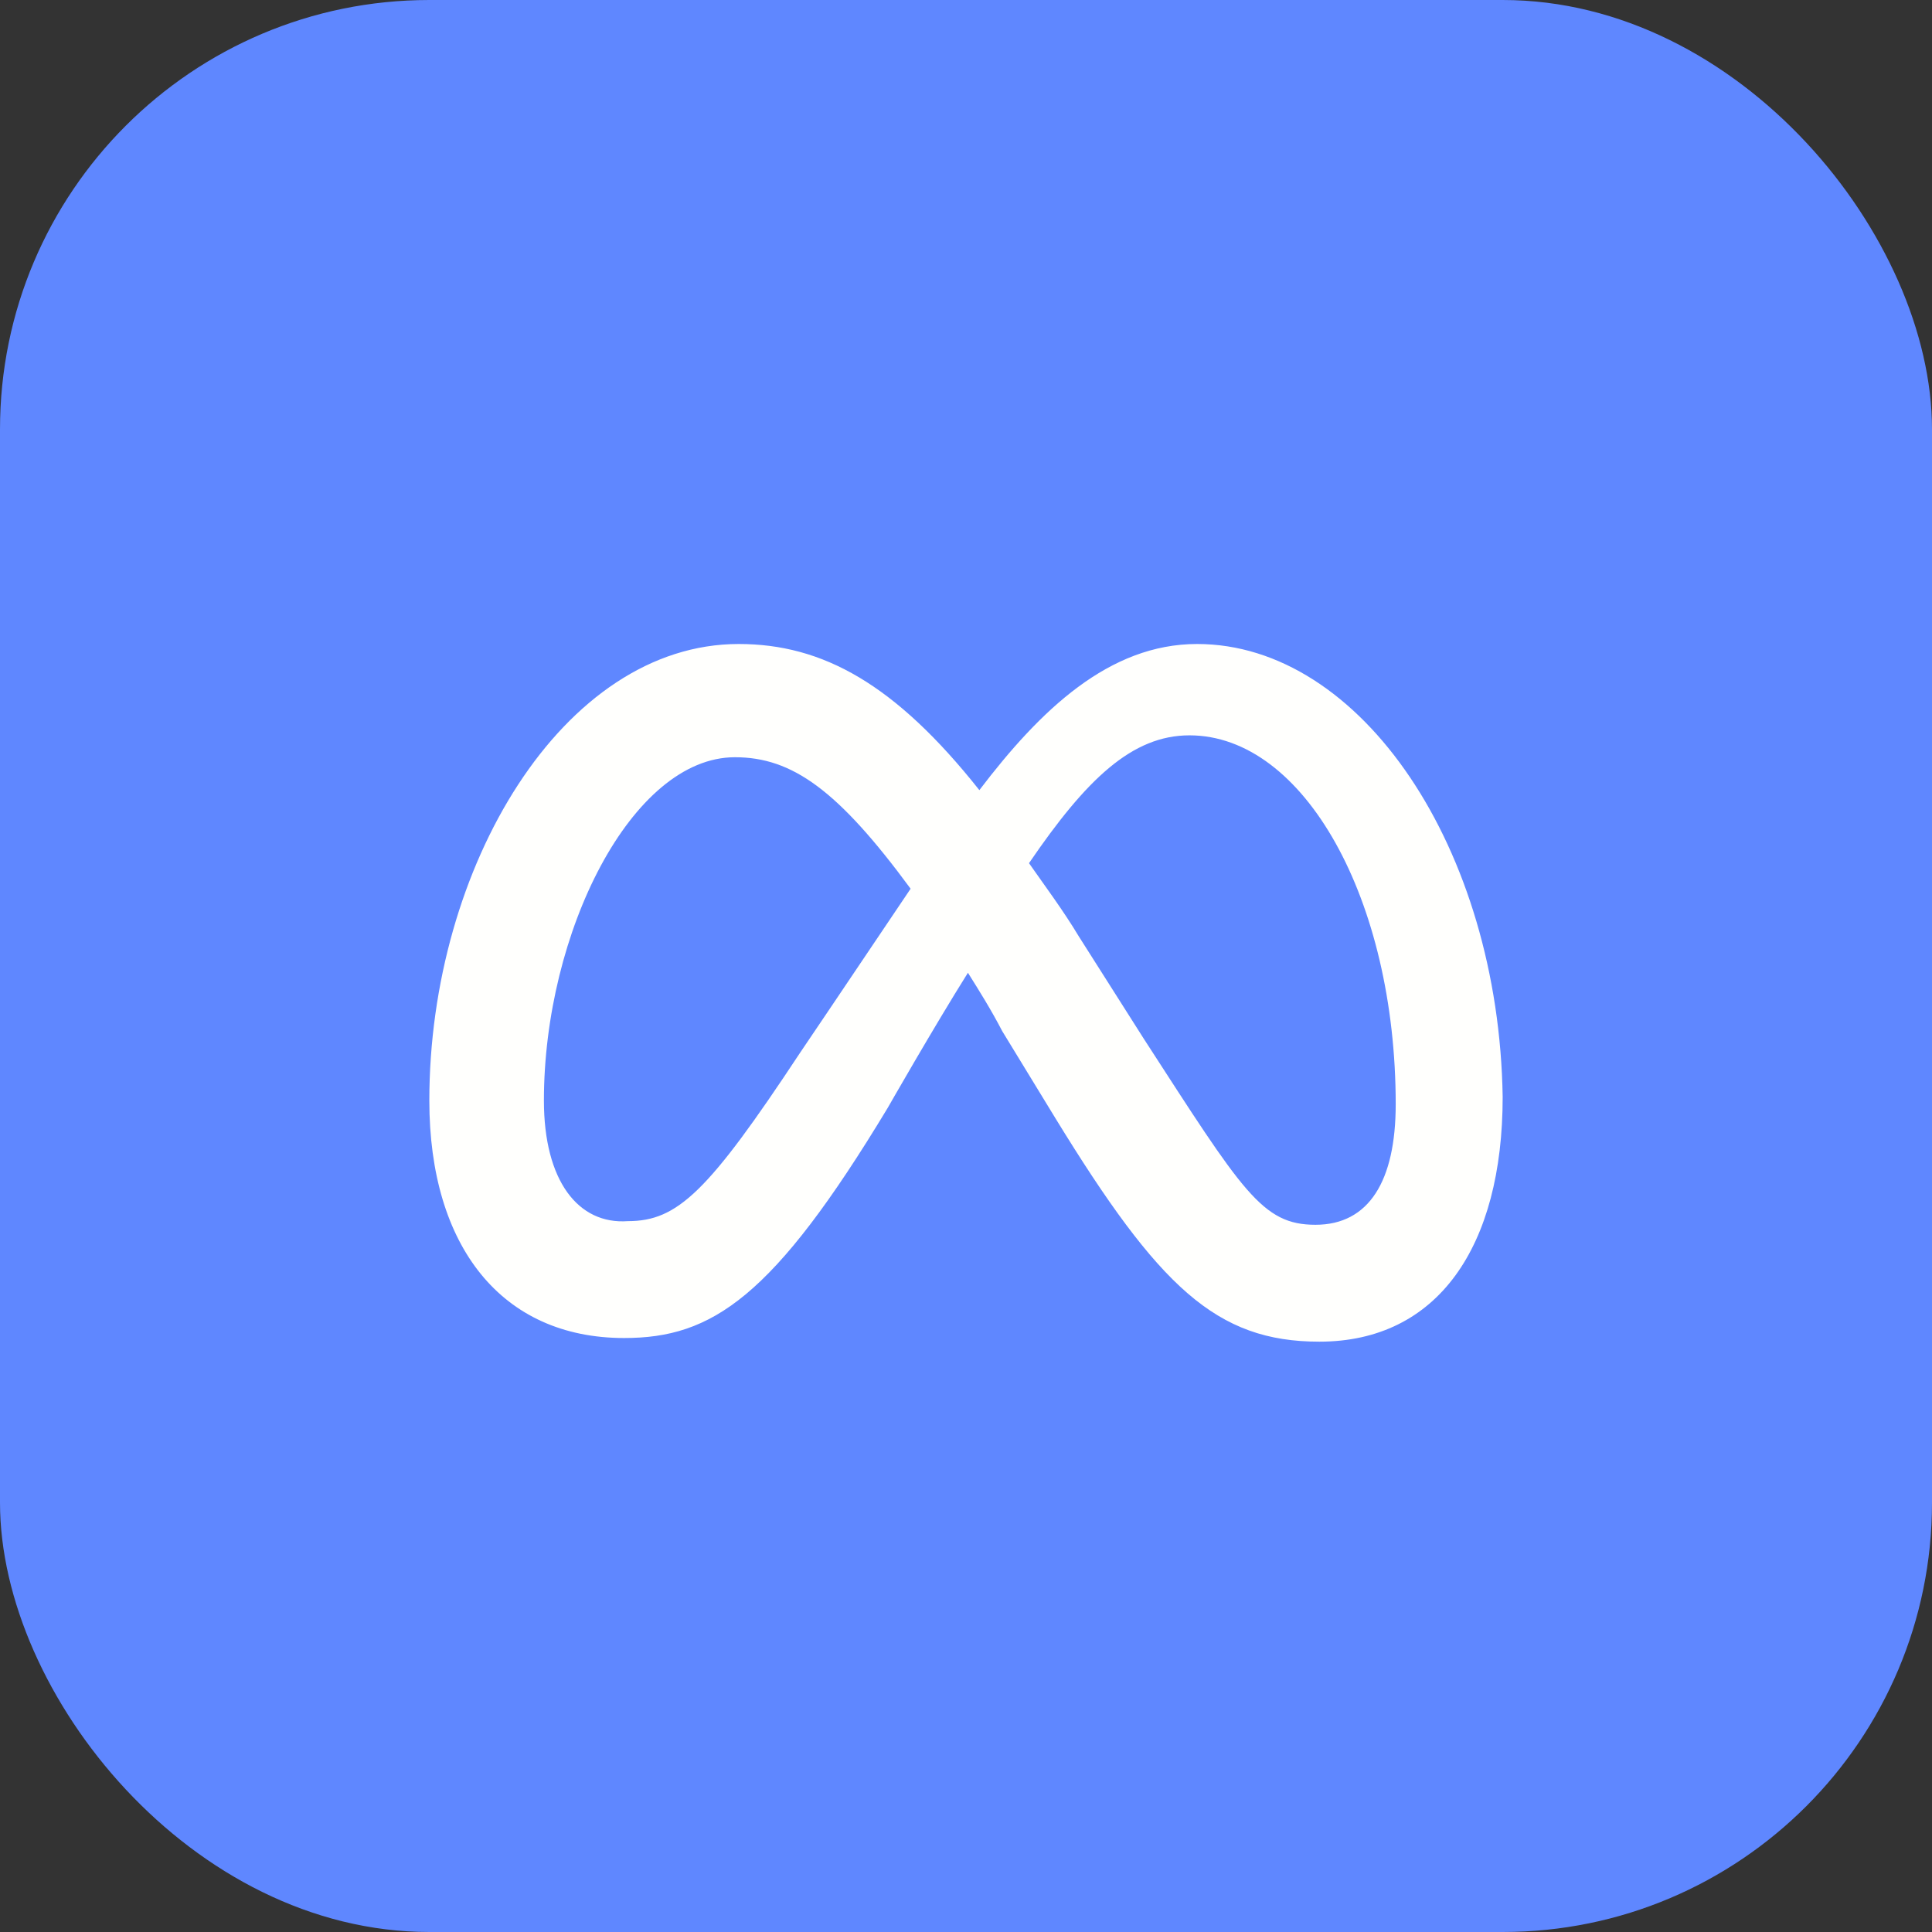
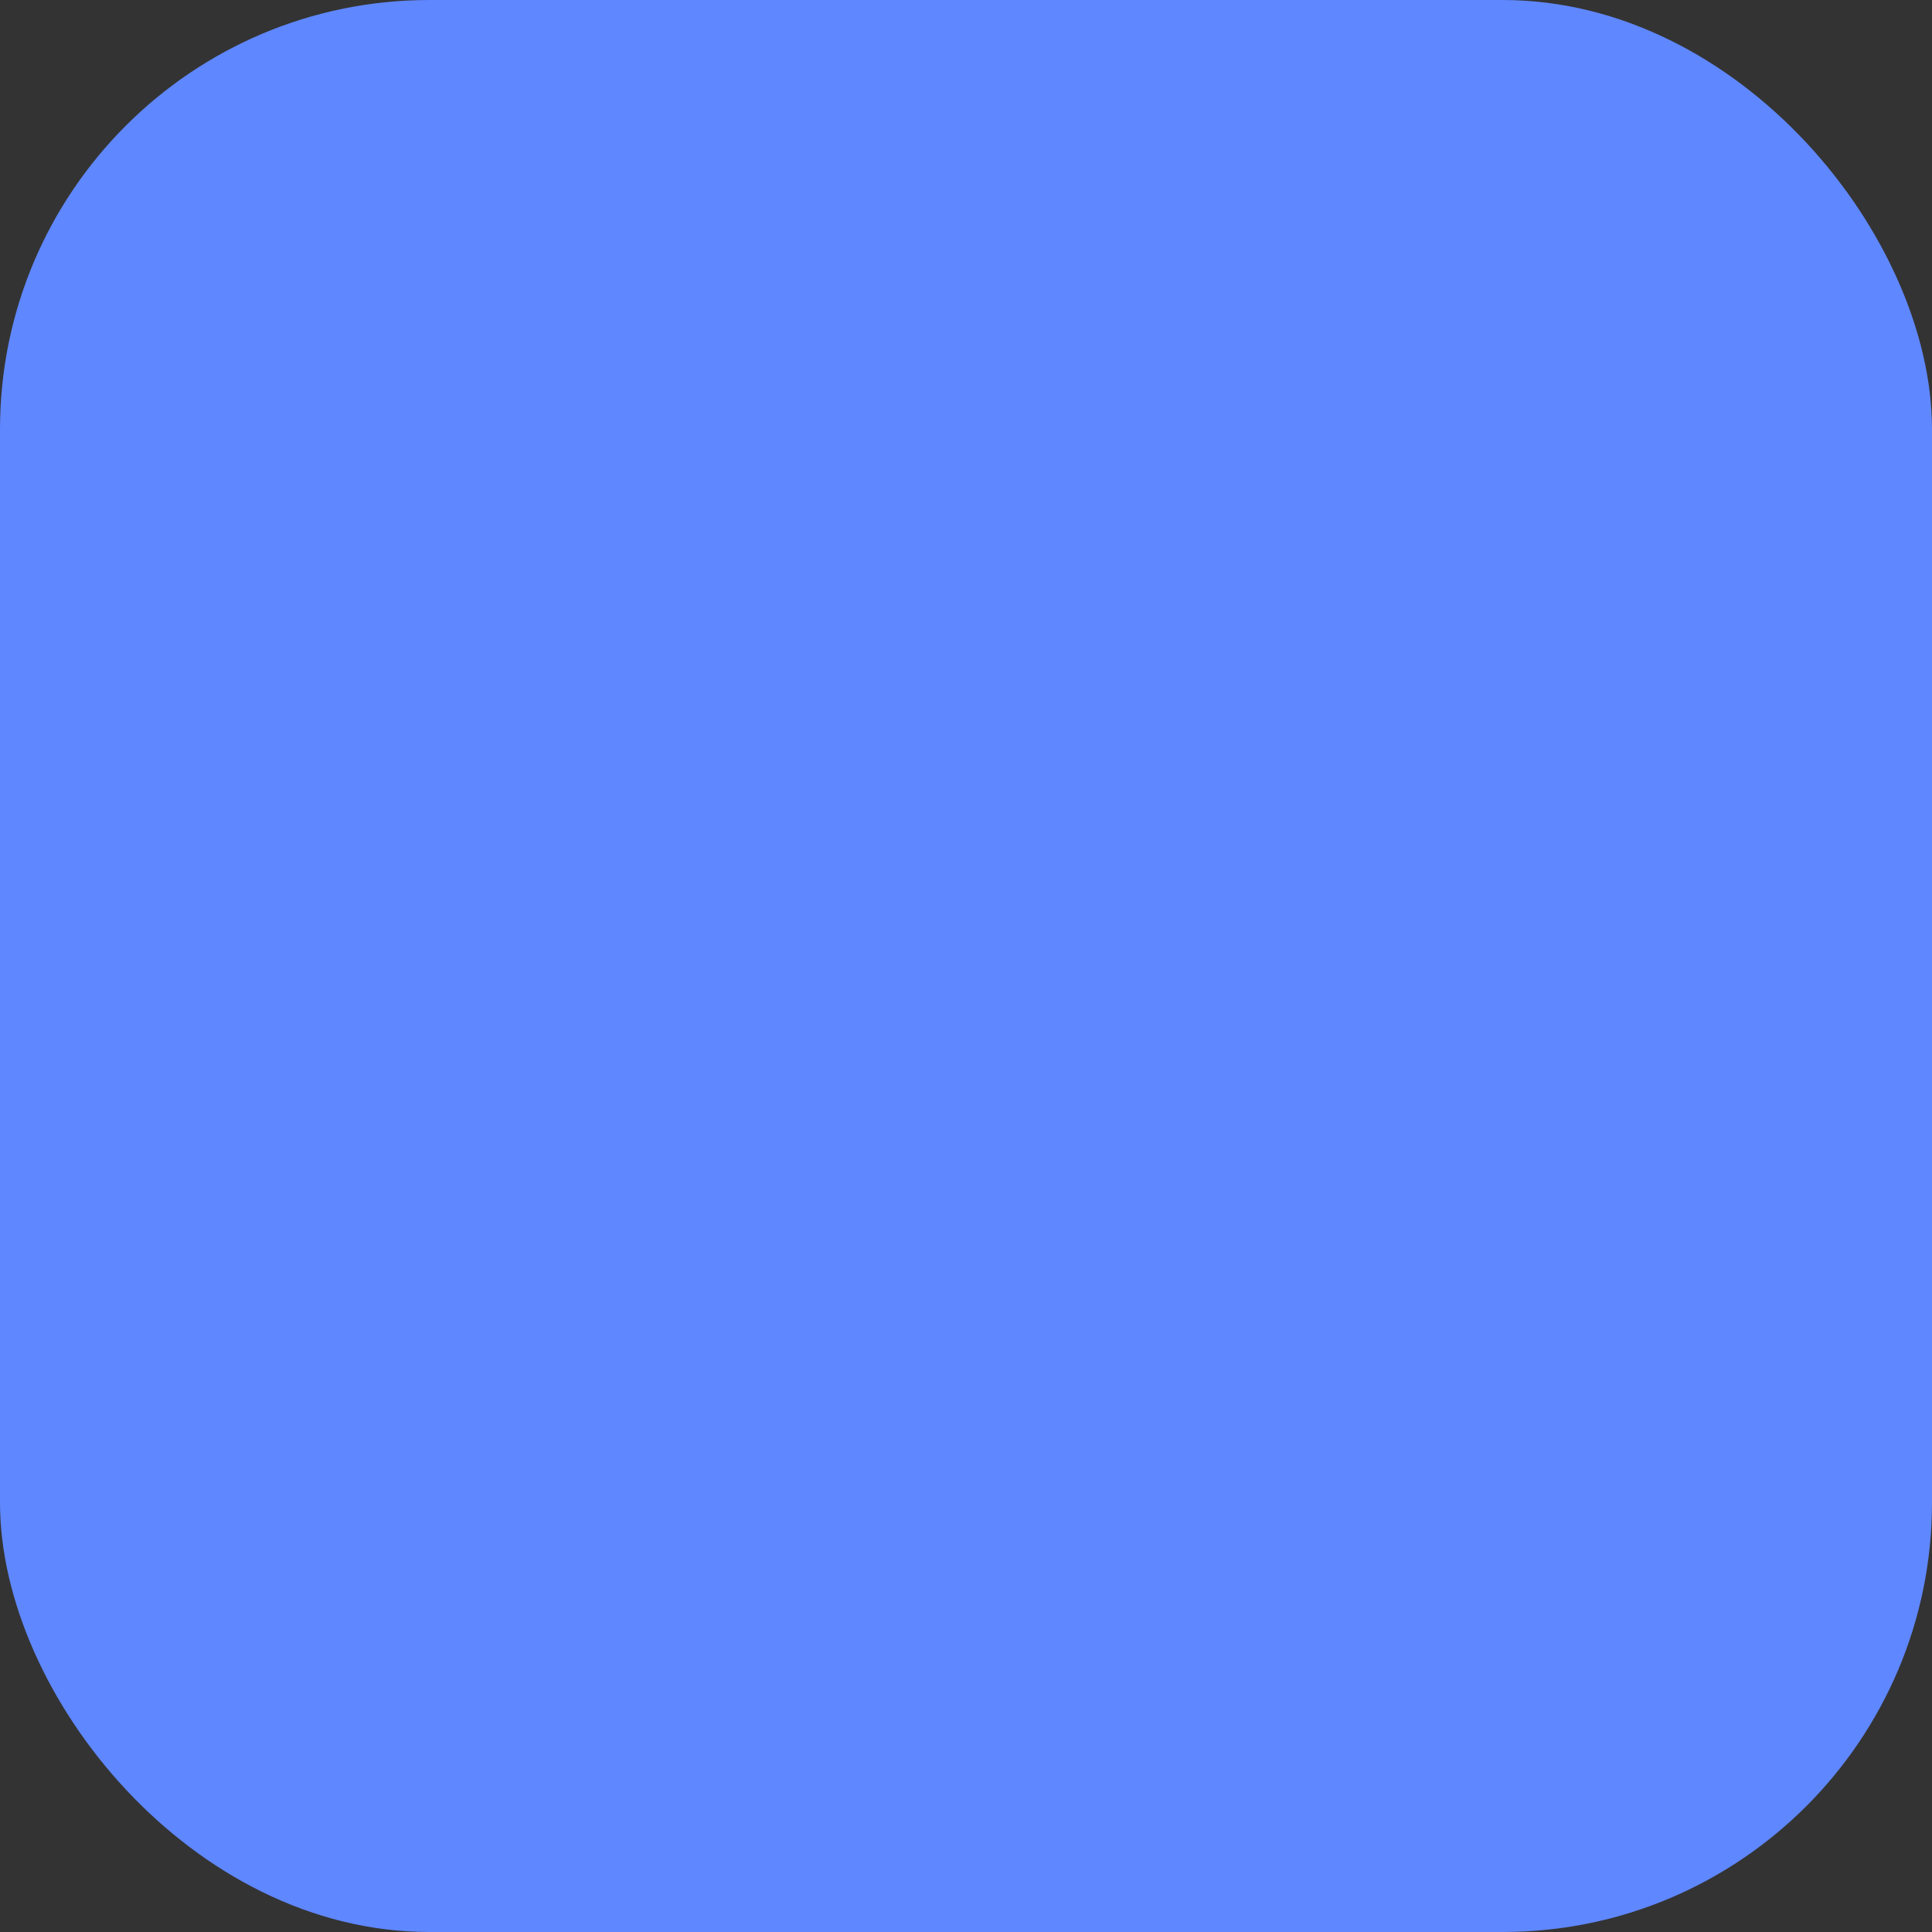
<svg xmlns="http://www.w3.org/2000/svg" width="36" height="36" viewBox="0 0 36 36" fill="none">
  <rect x="0" y="0" width="36" height="36" fill="#333333" stroke="none" />
  <rect width="36" height="36" rx="8" fill="#5F87FF" />
-   <path d="M10.135 20.508C10.135 17.377 11.772 14.11 13.694 14.11C14.762 14.11 15.616 14.723 16.968 16.56C15.687 18.466 14.904 19.623 14.904 19.623C13.196 22.209 12.626 22.754 11.701 22.754C10.776 22.822 10.135 22.005 10.135 20.508ZM21.31 19.351L20.1 17.445C19.815 16.969 19.459 16.492 19.174 16.084C20.242 14.518 21.096 13.702 22.164 13.702C24.299 13.702 26.007 16.764 26.007 20.576C26.007 22.005 25.509 22.822 24.512 22.822C23.516 22.822 23.16 22.209 21.31 19.351ZM18.249 14.723C16.683 12.749 15.331 12 13.765 12C10.491 12 8 16.152 8 20.508C8 23.23 9.352 24.932 11.63 24.932C13.267 24.932 14.406 24.183 16.541 20.644C16.541 20.644 17.395 19.147 18.036 18.126C18.249 18.466 18.463 18.806 18.676 19.215L19.673 20.848C21.594 23.979 22.662 25 24.584 25C26.79 25 28 23.23 28 20.44C27.929 15.812 25.366 12 22.306 12C20.669 12 19.388 13.225 18.249 14.723Z" fill="#FFFFFD" />
</svg>